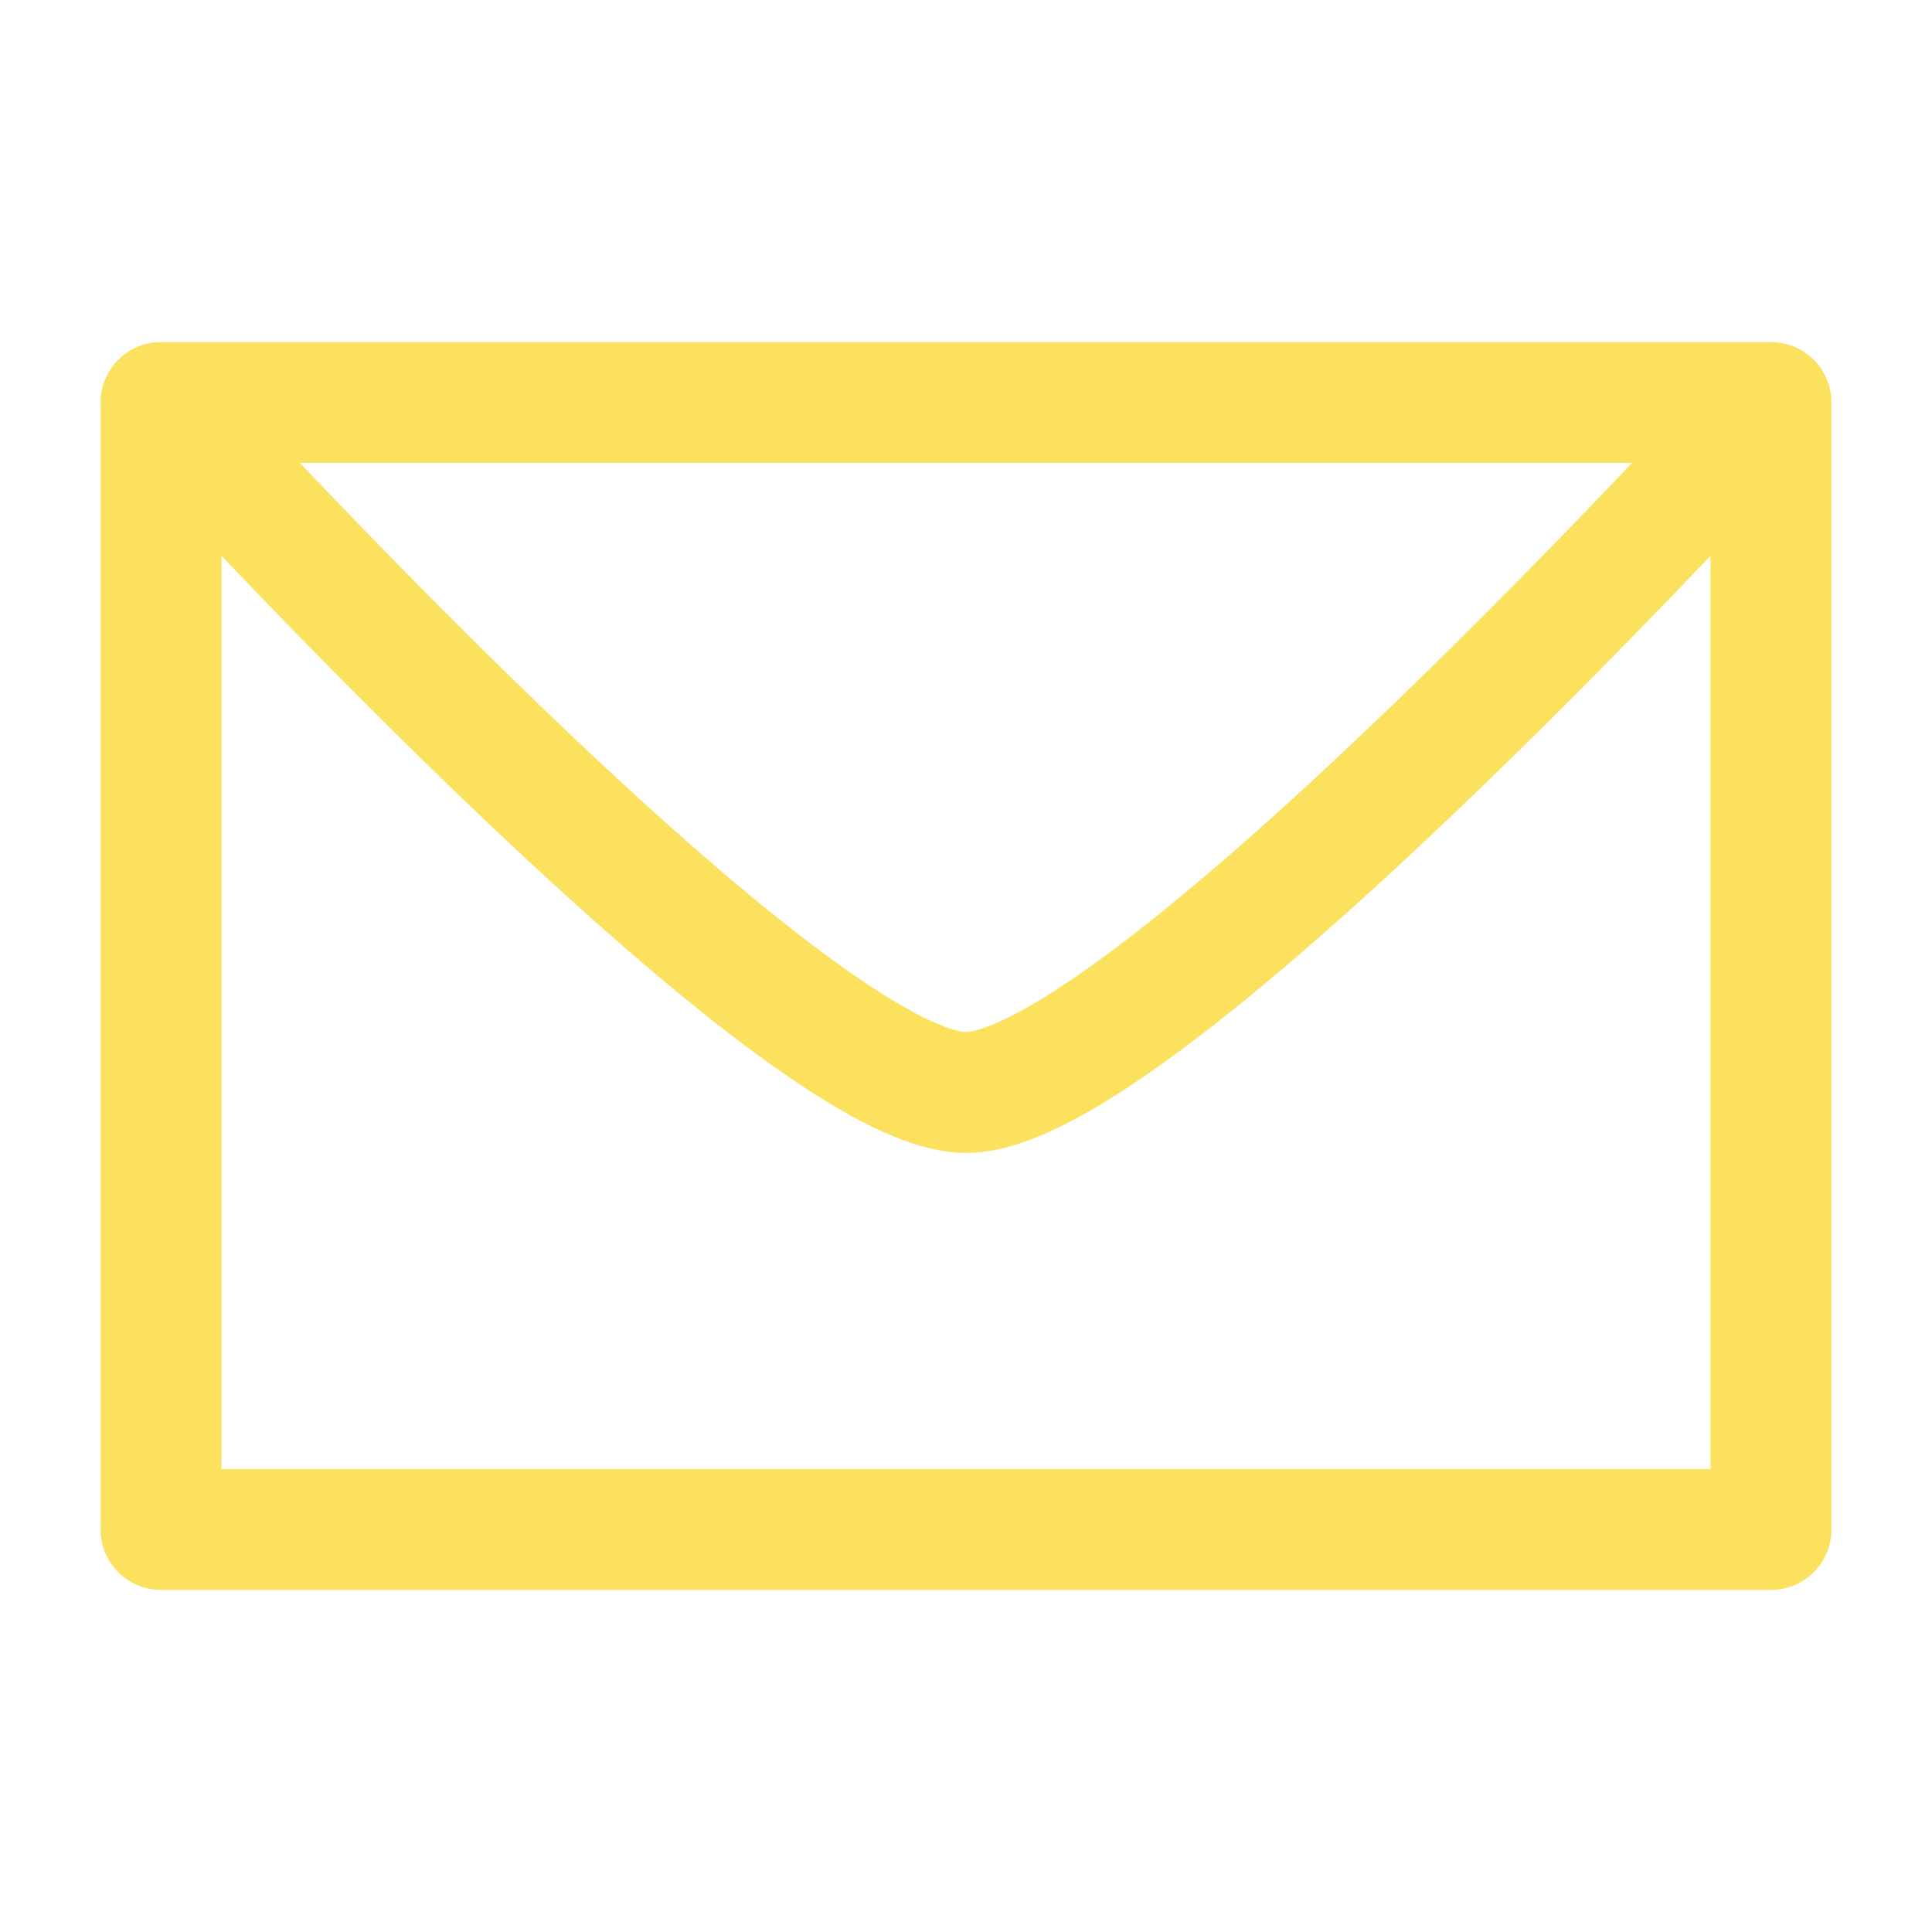
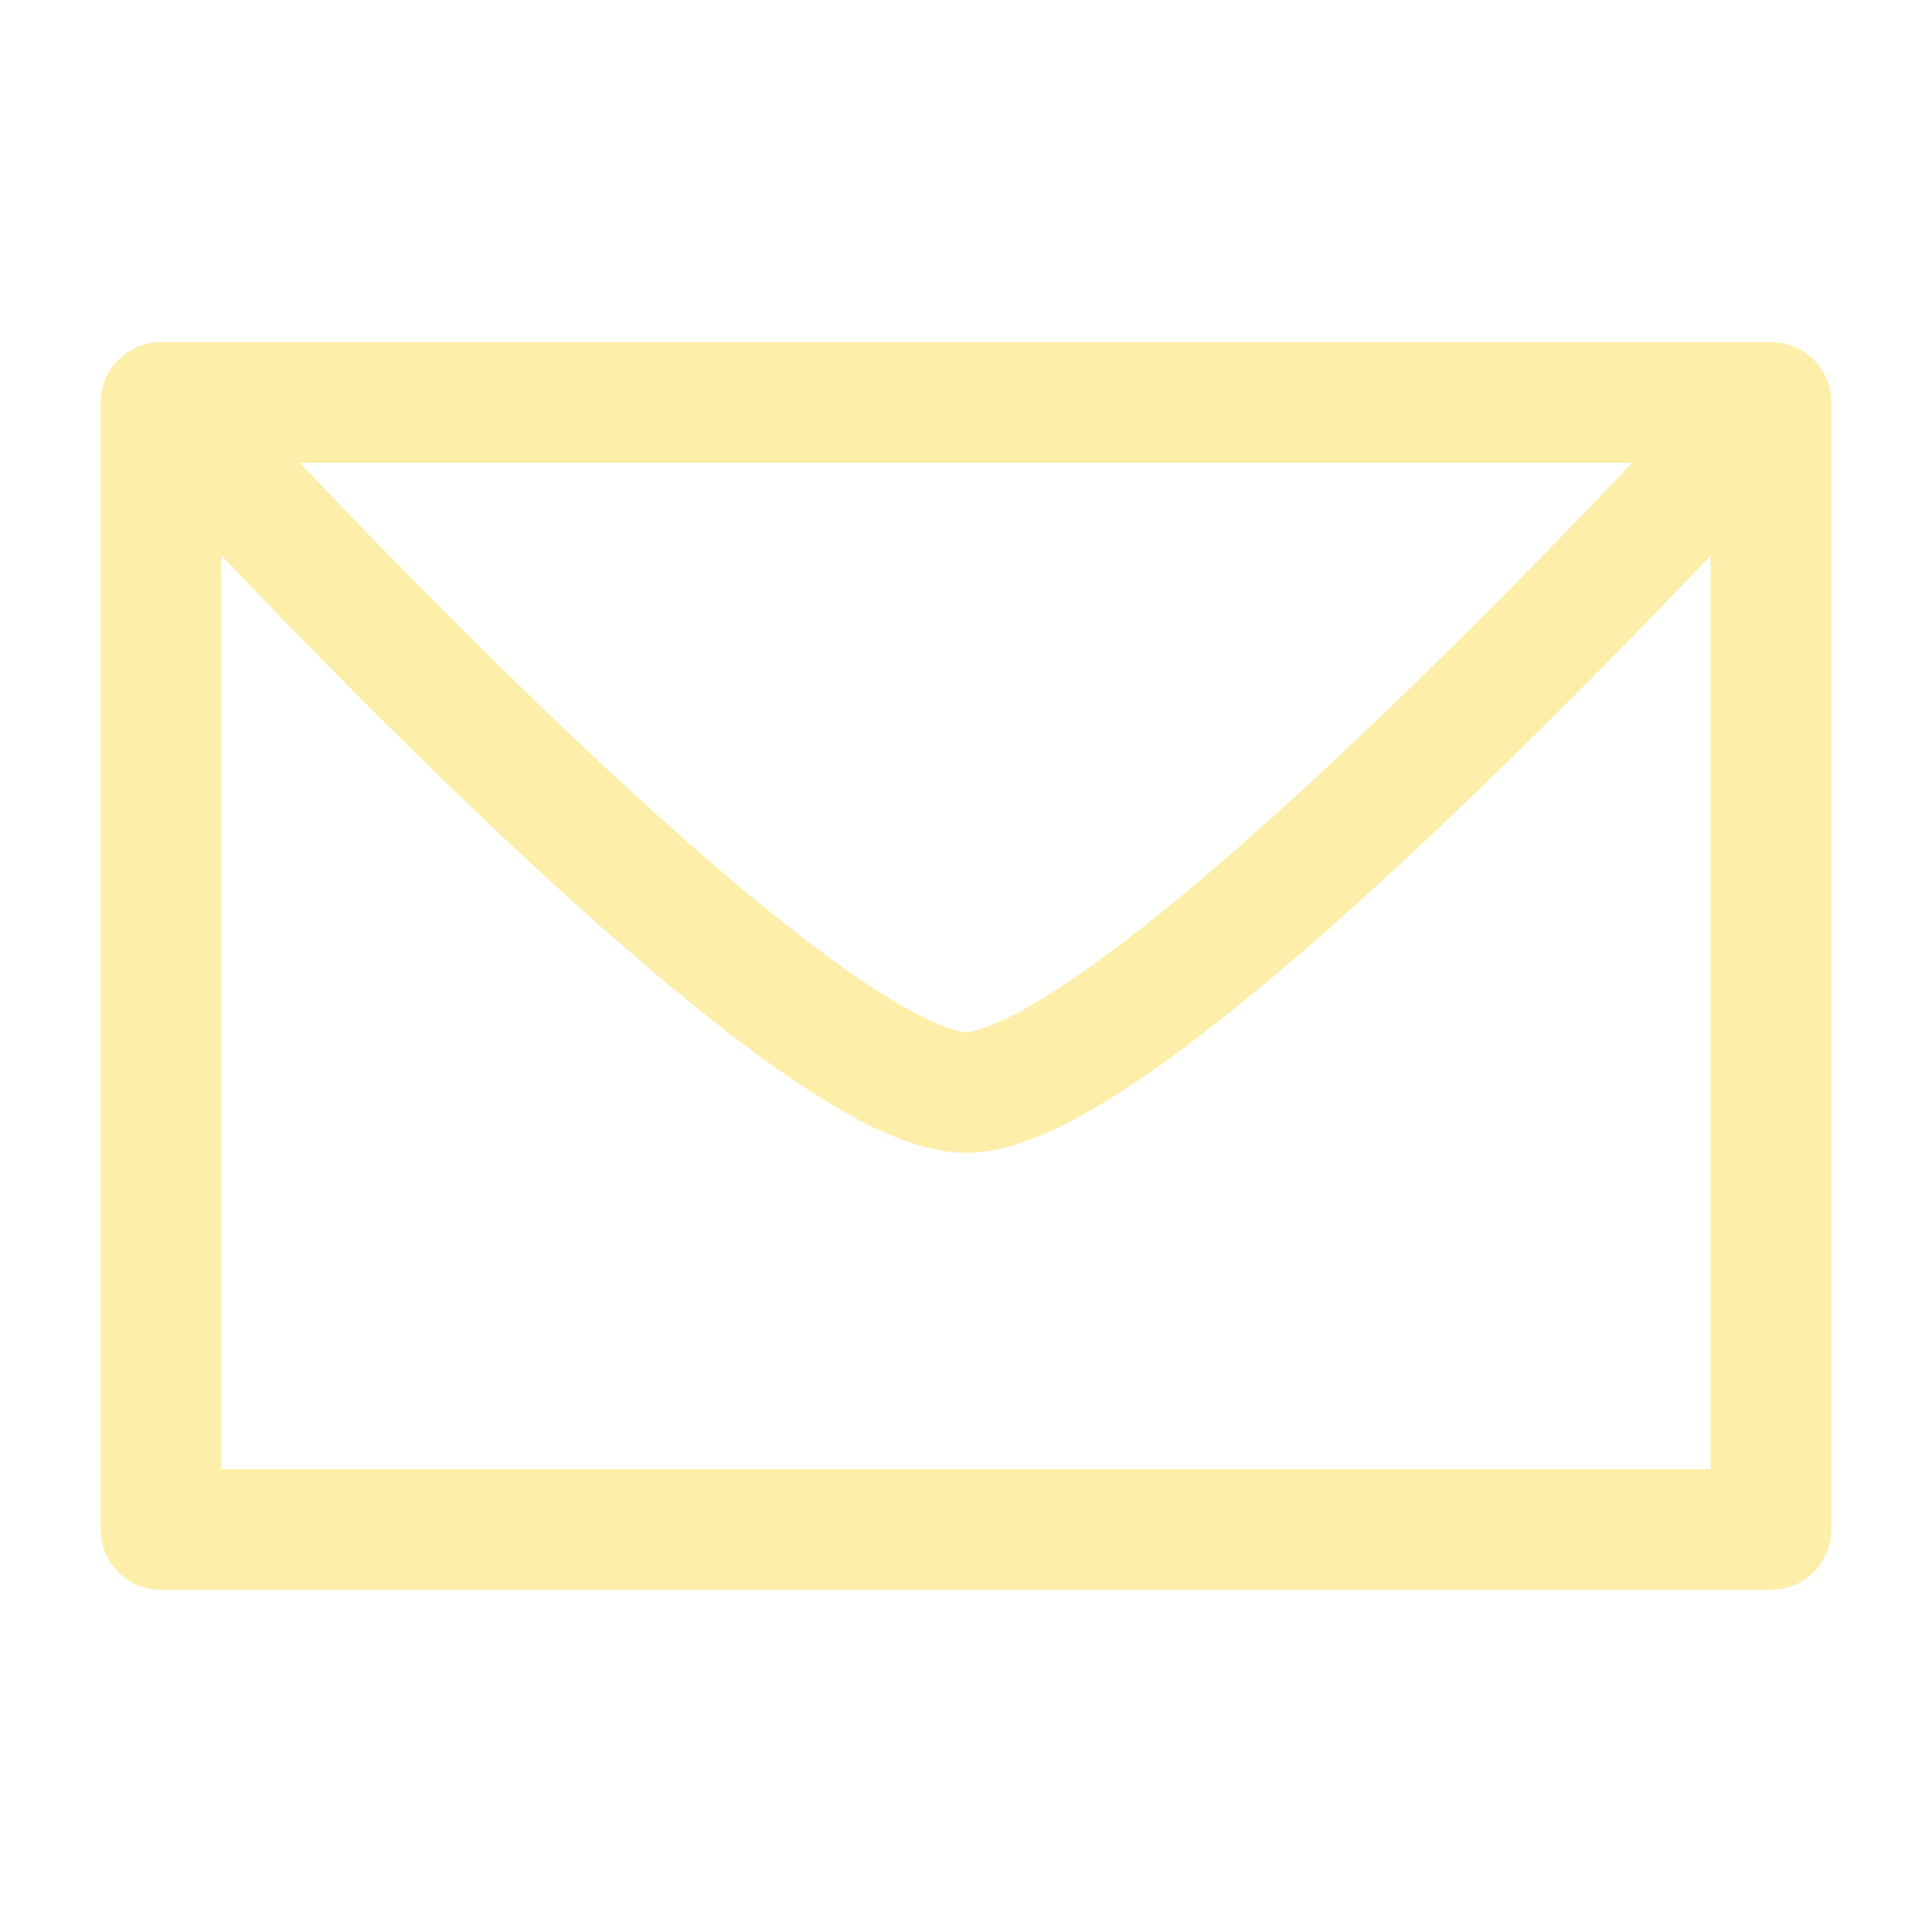
<svg xmlns="http://www.w3.org/2000/svg" width="24" height="24" viewBox="0 0 24 24" fill="none">
-   <path d="M2 5H22M2 5V19H22V5M2 5C2 5 9.778 13.571 12 13.571C14.222 13.571 22 5 22 5" stroke="#FDE36B" stroke-width="1.5" stroke-linecap="round" stroke-linejoin="round" />
  <path d="M2 5H22M2 5V19H22V5M2 5C2 5 9.778 13.571 12 13.571C14.222 13.571 22 5 22 5" stroke="#FDE055" stroke-opacity="0.5" stroke-width="1.5" stroke-linecap="round" stroke-linejoin="round" />
</svg>